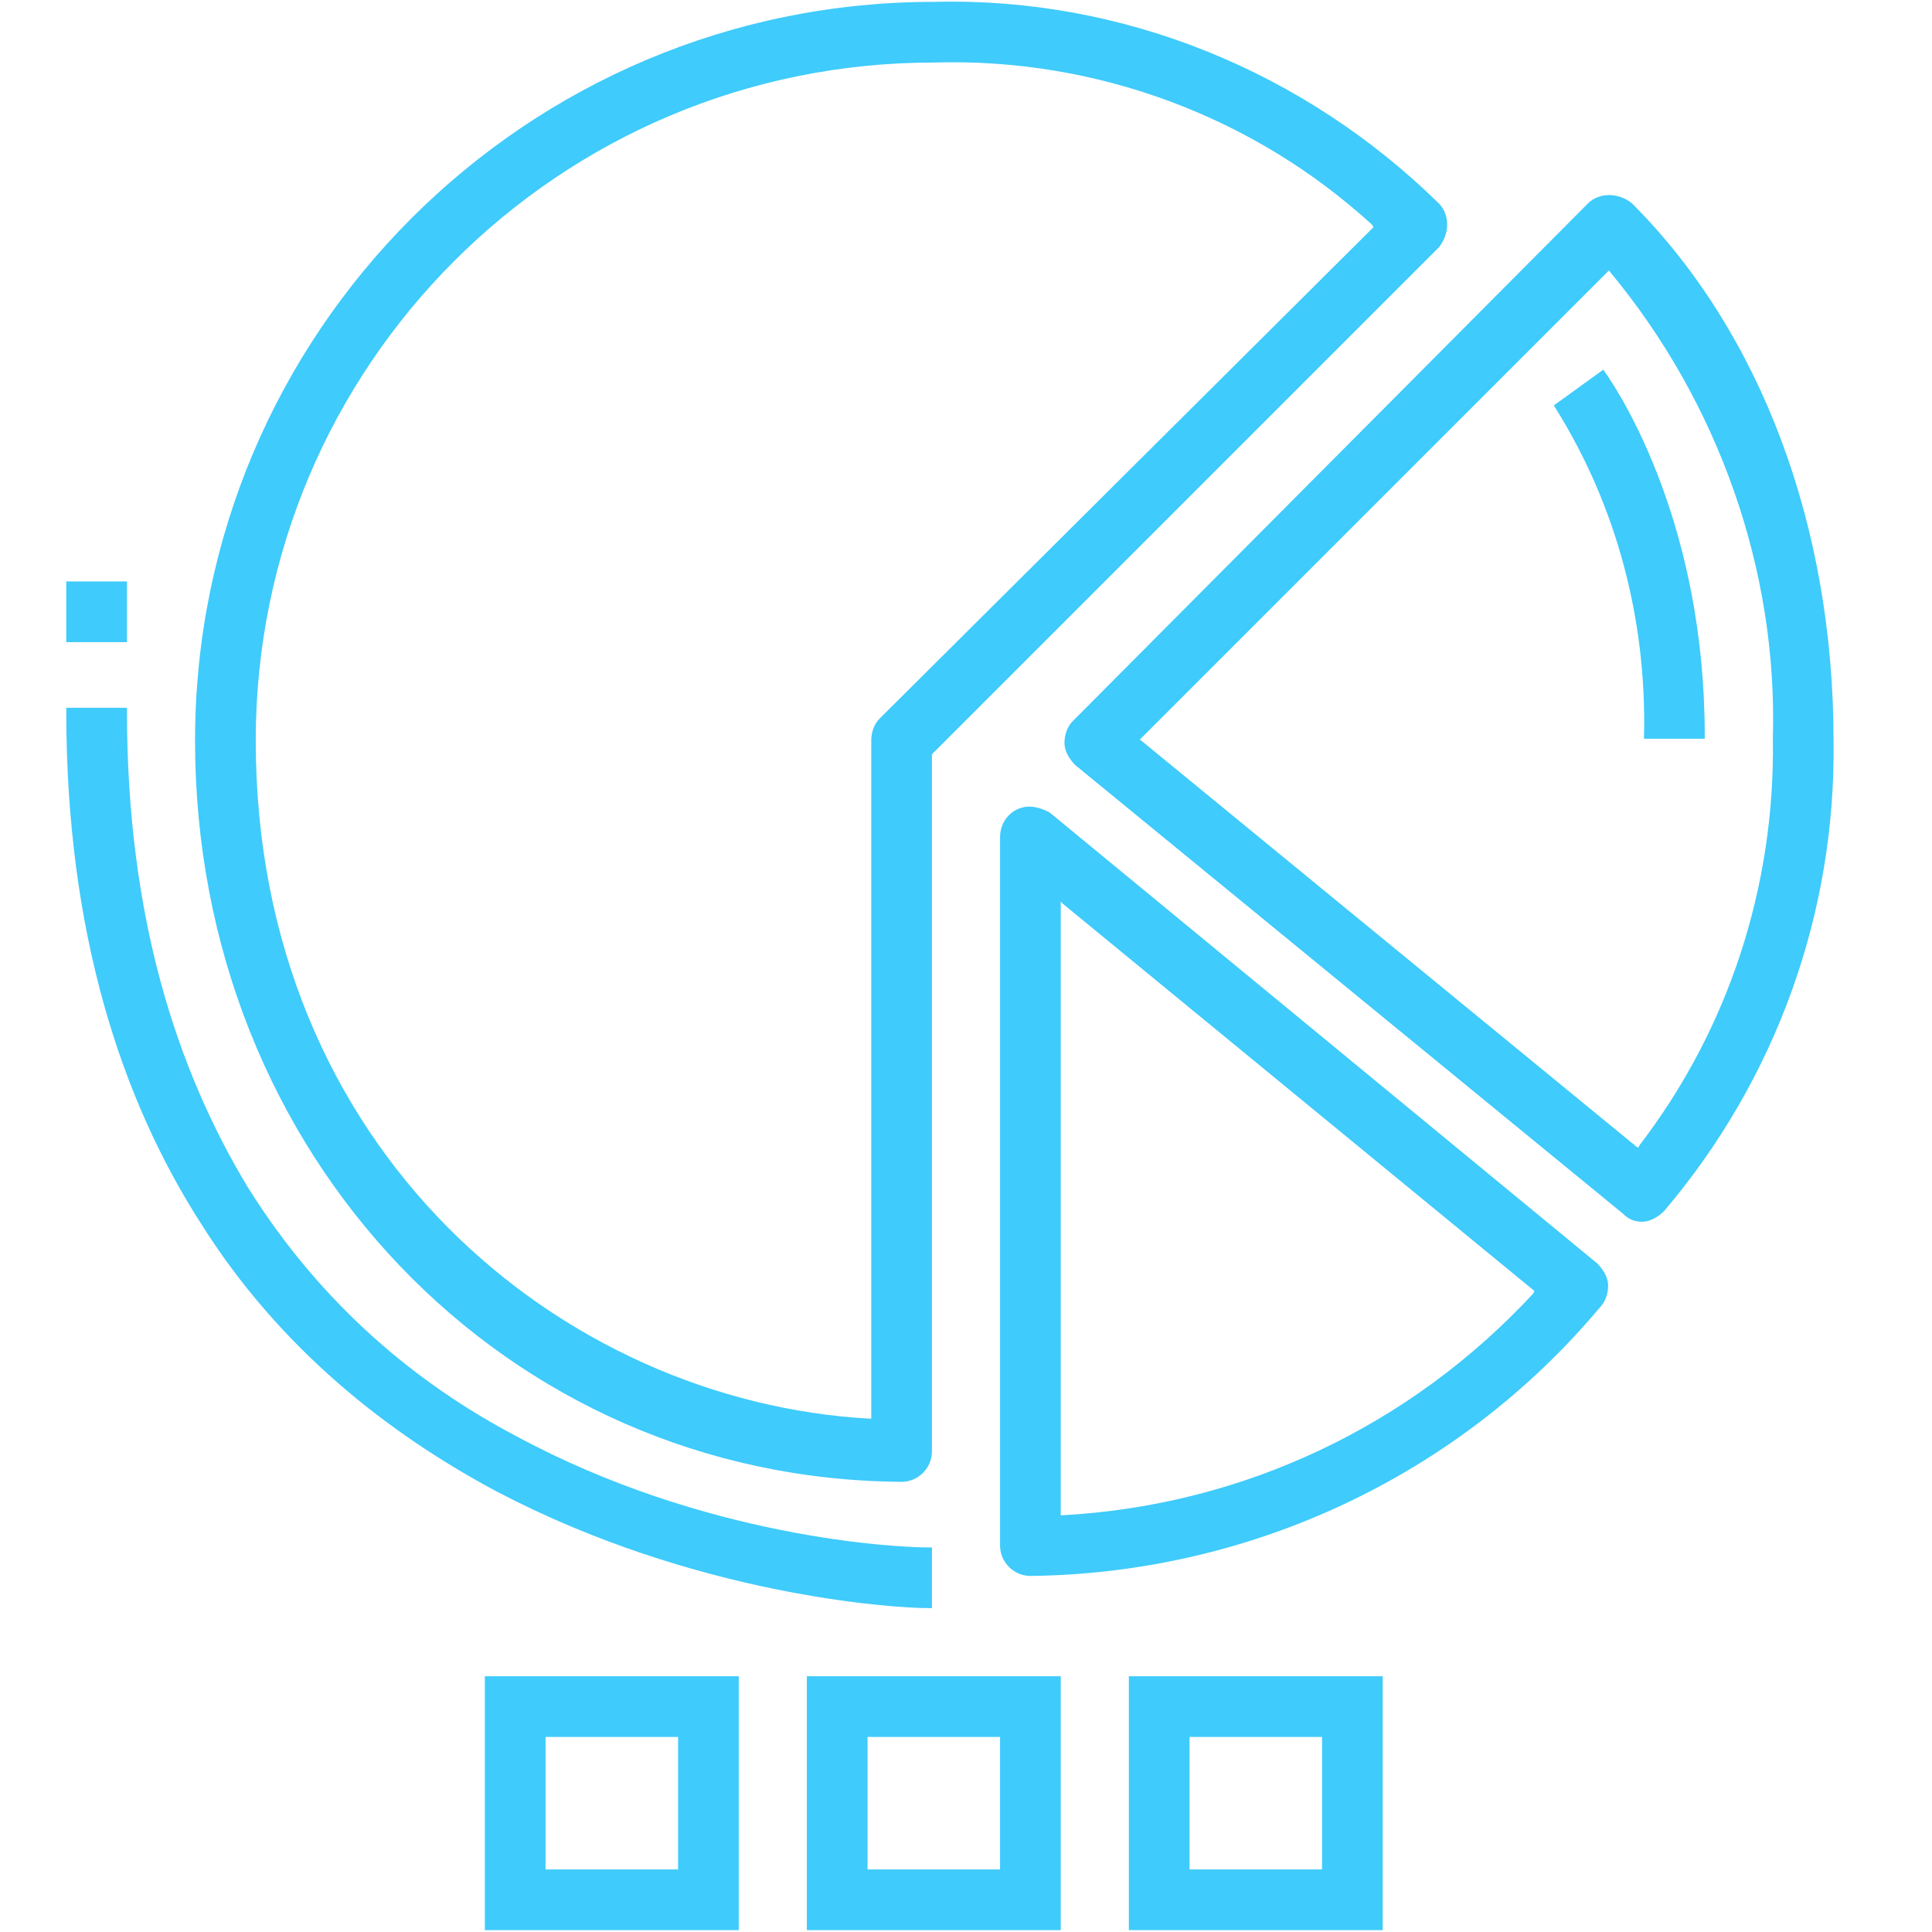
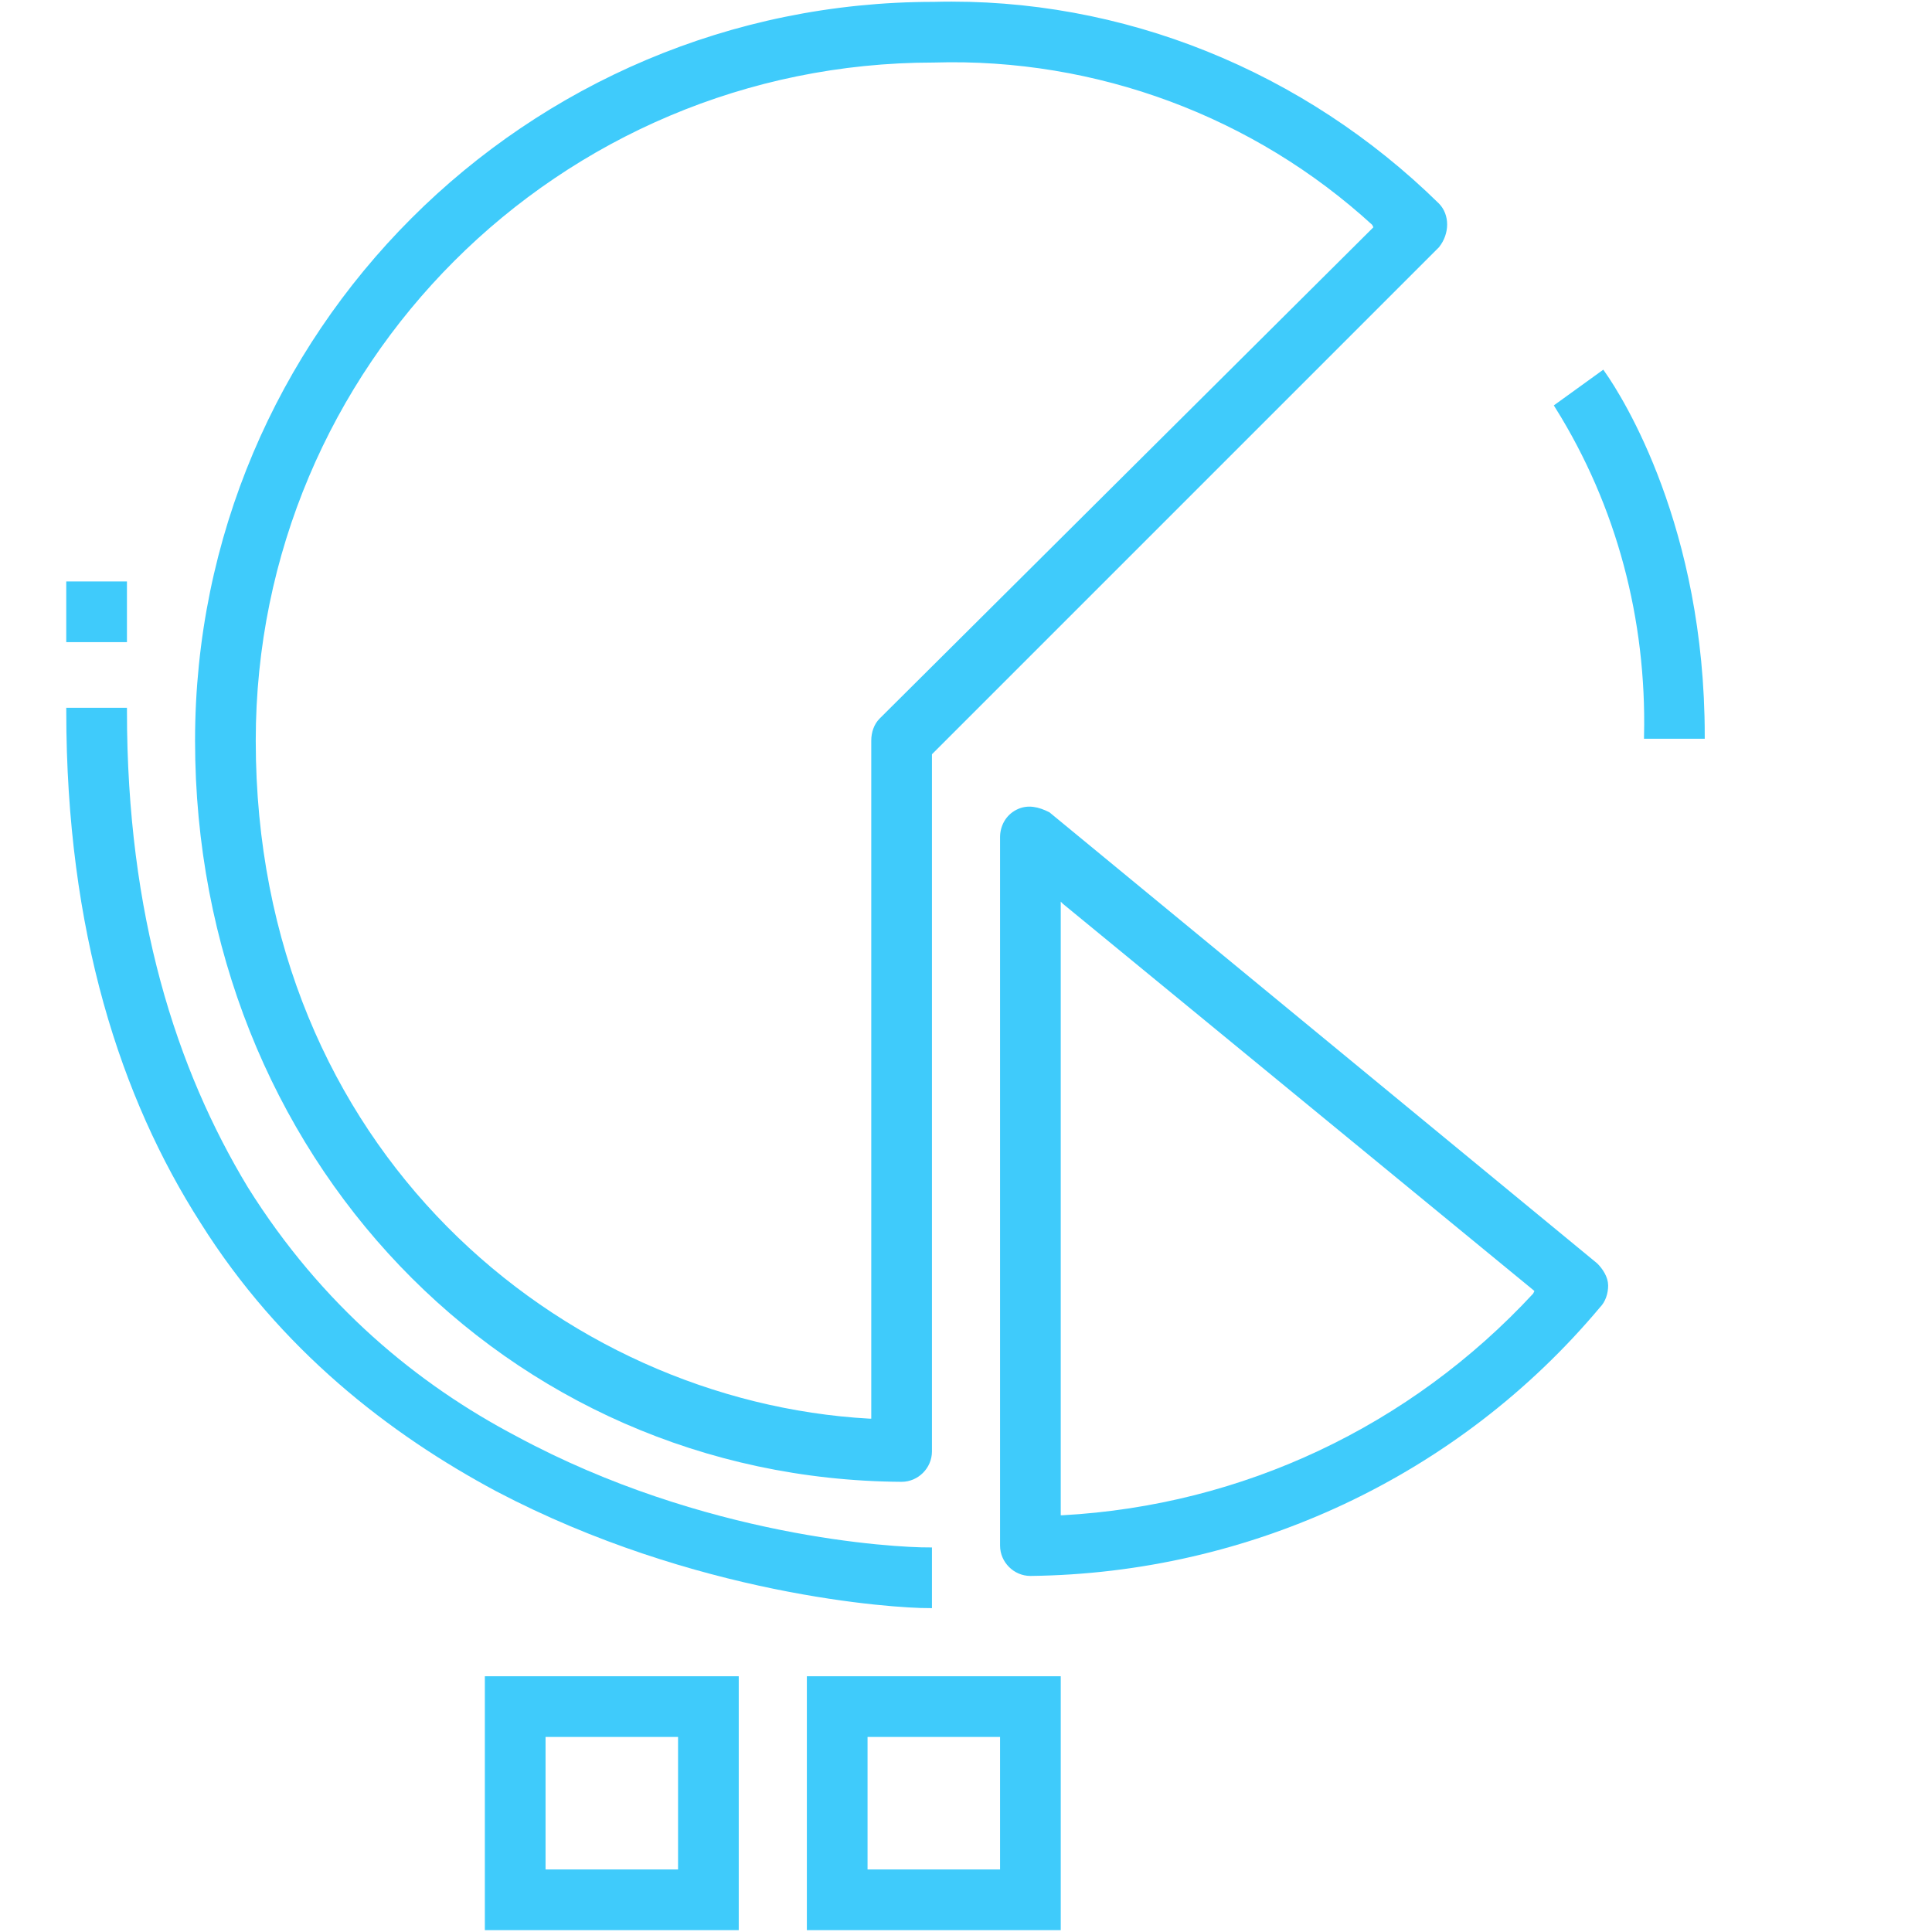
<svg xmlns="http://www.w3.org/2000/svg" version="1.1" id="Layer_1" x="0px" y="0px" viewBox="0 0 78 78" style="enable-background:new 0 0 78 78;" xml:space="preserve">
  <style type="text/css">
	.st0{fill:#3FCBFB;stroke:#3FCBFB;stroke-width:0.25;}
</style>
  <g>
    <g>
      <g>
-         <path class="st0" d="M43.5,30.8L43.5,30.8c-0.2-0.2-0.4-0.5-0.4-0.8s0.1-0.6,0.3-0.8L64.2,8.3c0.4-0.4,1.1-0.4,1.6,0     c5.2,5.2,8.1,13,8.1,21.6l0,0c0.1,6.9-2.3,13.6-6.8,18.9c-0.2,0.2-0.5,0.4-0.8,0.4s-0.5-0.1-0.7-0.3l0,0L43.5,30.8z M65.1,10.9     L65,10.7l-0.2,0.2L46,29.7l-0.2,0.2L46,30l20,16.4l0.2,0.1l0.1-0.2c3.6-4.7,5.5-10.5,5.4-16.5C71.9,23,69.5,16.2,65.1,10.9z" />
        <path class="st0" d="M64.5,52.7L64.5,52.7c-5.7,6.8-14.1,10.7-22.9,10.8c-0.6,0-1.1-0.5-1.1-1.1V33.8c0-0.4,0.2-0.8,0.6-1     c0.4-0.2,0.8-0.1,1.2,0.1l0,0l22.1,18.2l0,0c0.2,0.2,0.4,0.5,0.4,0.8C64.8,52.2,64.7,52.5,64.5,52.7z M42.7,61.1v0.2h0.2     c7.3-0.4,14.1-3.6,19.1-9l0.1-0.2L62,52L43,36.4l-0.3-0.3v0.4V61.1z" />
        <path class="st0" d="M37.7,0.2L37.7,0.2L37.7,0.2C45.3,0,52.6,3,58,8.3l0,0c0.4,0.4,0.4,1.1,0,1.6L37.6,30.3l-0.1,0.1v0.1v28.1     c0,0.6-0.5,1.1-1.1,1.1C20.5,59.6,8,46.6,8,29.9C8,13.5,21.3,0.2,37.7,0.2z M35.1,57.4h0.2v-0.2V29.9c0-0.3,0.1-0.6,0.3-0.8     L55.5,9.3l0.1-0.1L55.5,9c-4.8-4.4-11.2-6.8-17.8-6.6c-15.2,0-27.5,12.3-27.5,27.5l0,0C10.2,46.5,22.6,56.7,35.1,57.4z" />
        <path class="st0" d="M37.5,62.6v2.2c-1.4,0-9.4-0.5-17.4-4.7c-4.3-2.3-8.7-5.7-11.9-10.8c-3.2-5-5.4-11.7-5.4-20.6H5     C5,37,7,43.2,9.9,48c3,4.8,6.9,8,10.9,10.1C28.4,62.2,36.1,62.6,37.5,62.6z" />
        <path class="st0" d="M2.8,23.6H5v2.2H2.8V23.6z" />
        <path class="st0" d="M35.1,70h-0.2v0.2v5.2v0.2h0.2h5.2h0.2v-0.2v-5.2V70h-0.2H35.1z M42.7,67.8v10h-10v-10H42.7z" />
-         <path class="st0" d="M48.1,70h-0.2v0.2v5.2v0.2h0.2h5.2h0.2v-0.2v-5.2V70h-0.2H48.1z M45.7,67.8h10v10h-10V67.8z" />
        <path class="st0" d="M22.1,70h-0.2v0.2v5.2v0.2h0.2h5.2h0.2v-0.2v-5.2V70h-0.2H22.1z M19.7,67.8h10v10h-10V67.8z" />
        <path class="st0" d="M68.7,29.7h-2.2c0.1-4.7-1.1-9.3-3.6-13.3l1.8-1.3C65.4,16.1,68.7,21.3,68.7,29.7z" />
      </g>
    </g>
  </g>
</svg>